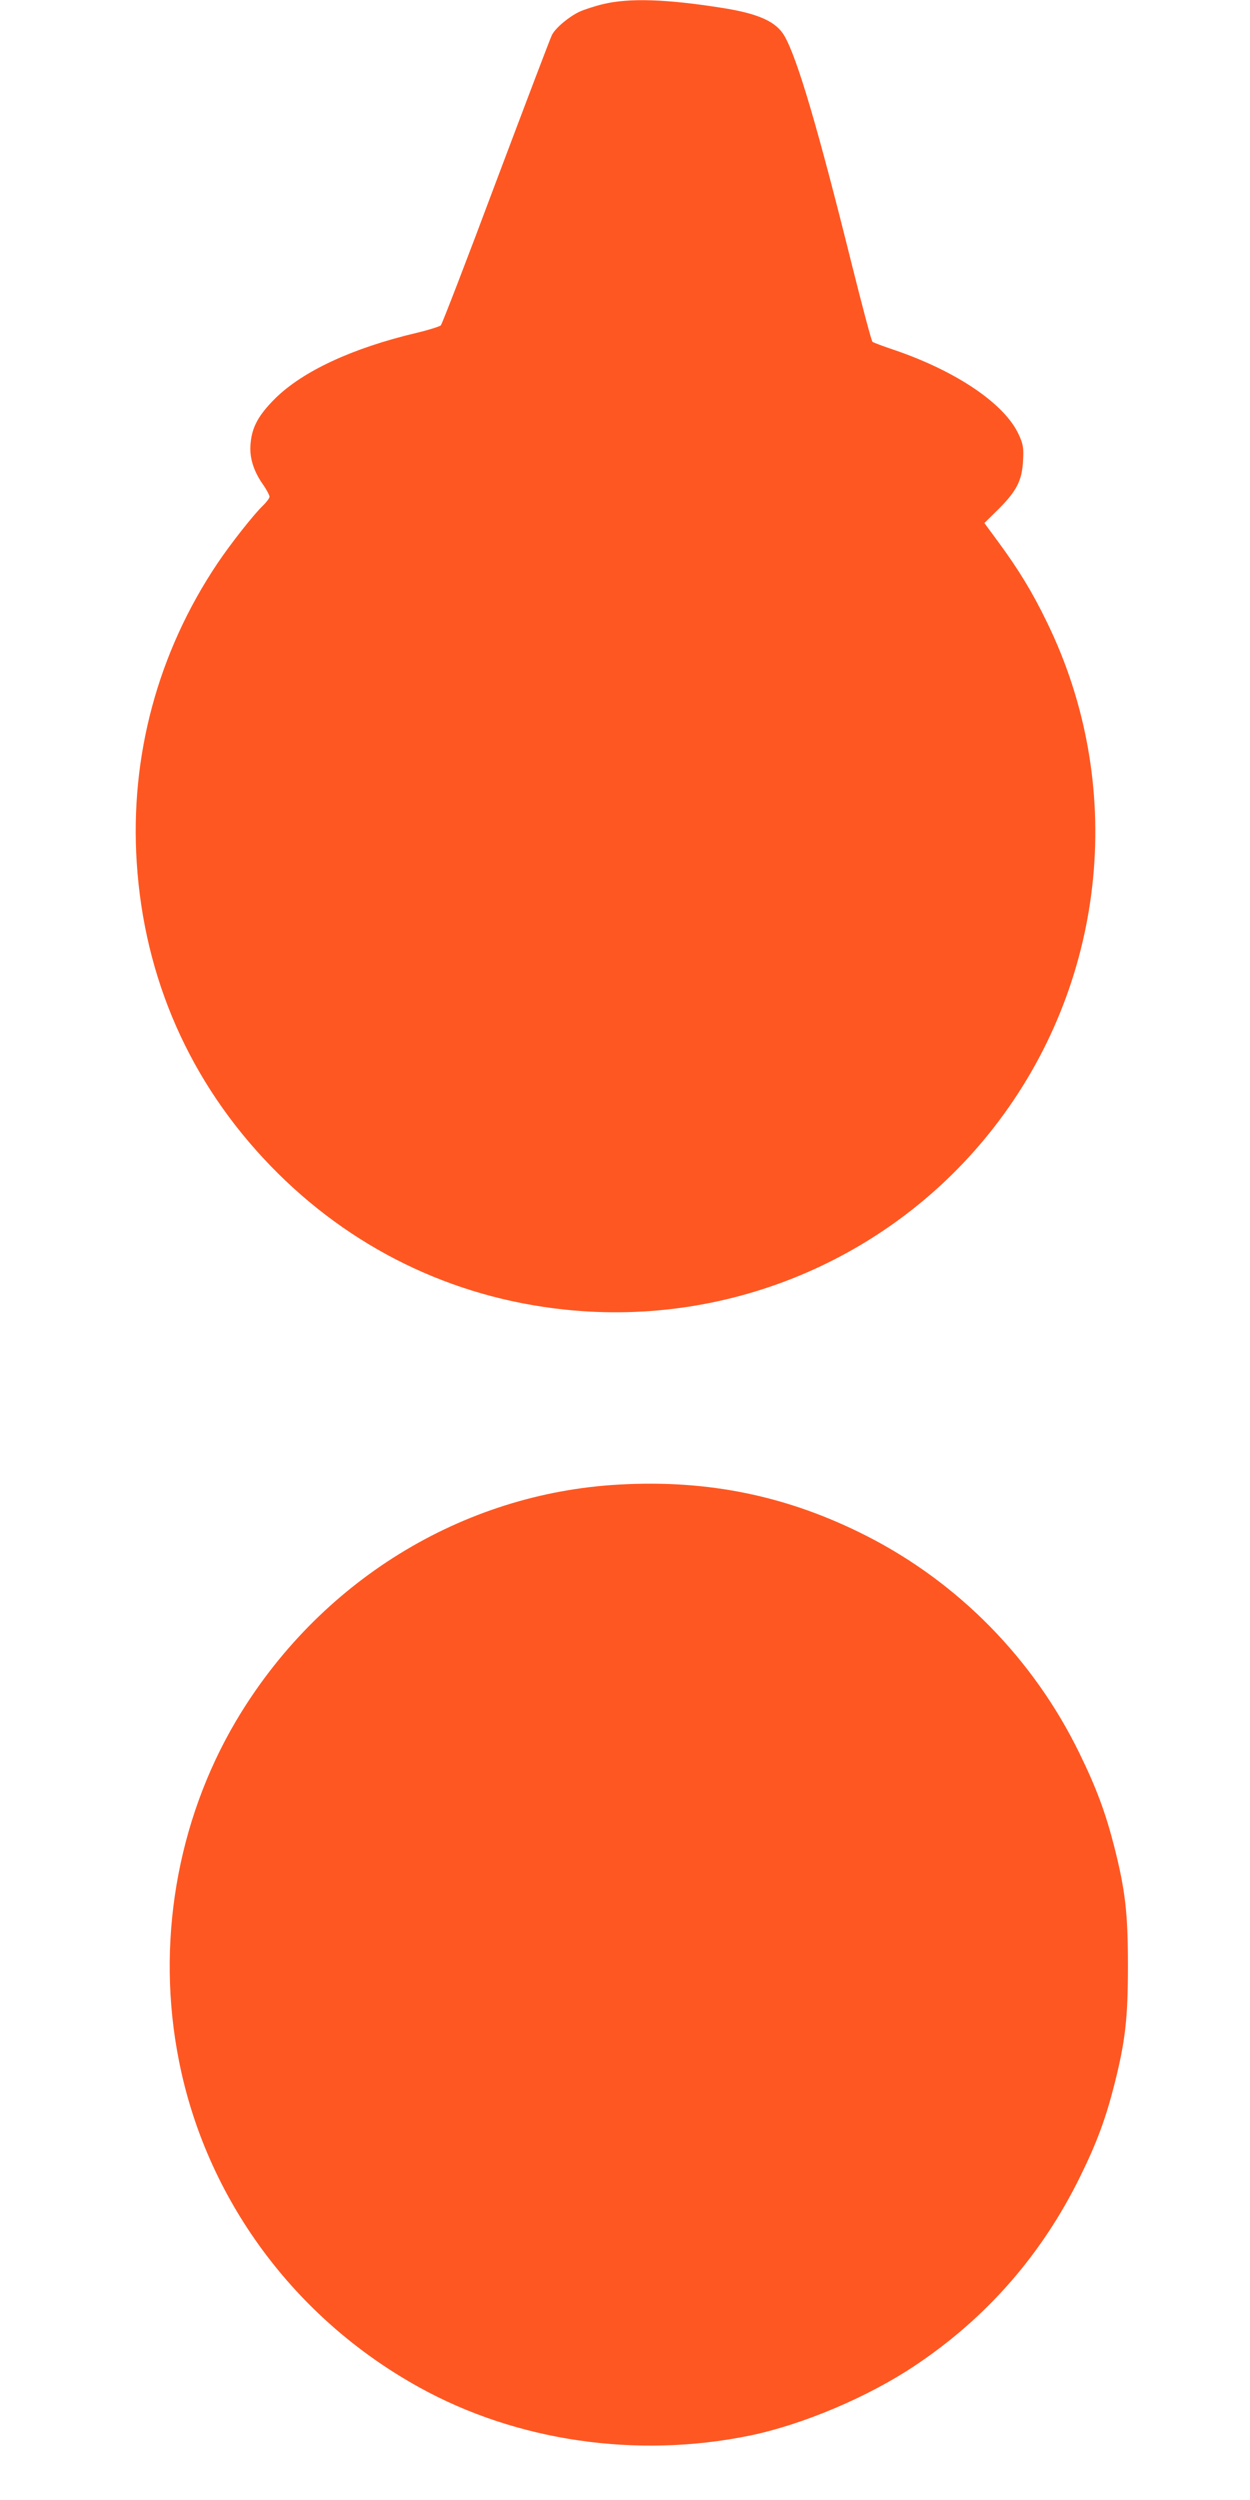
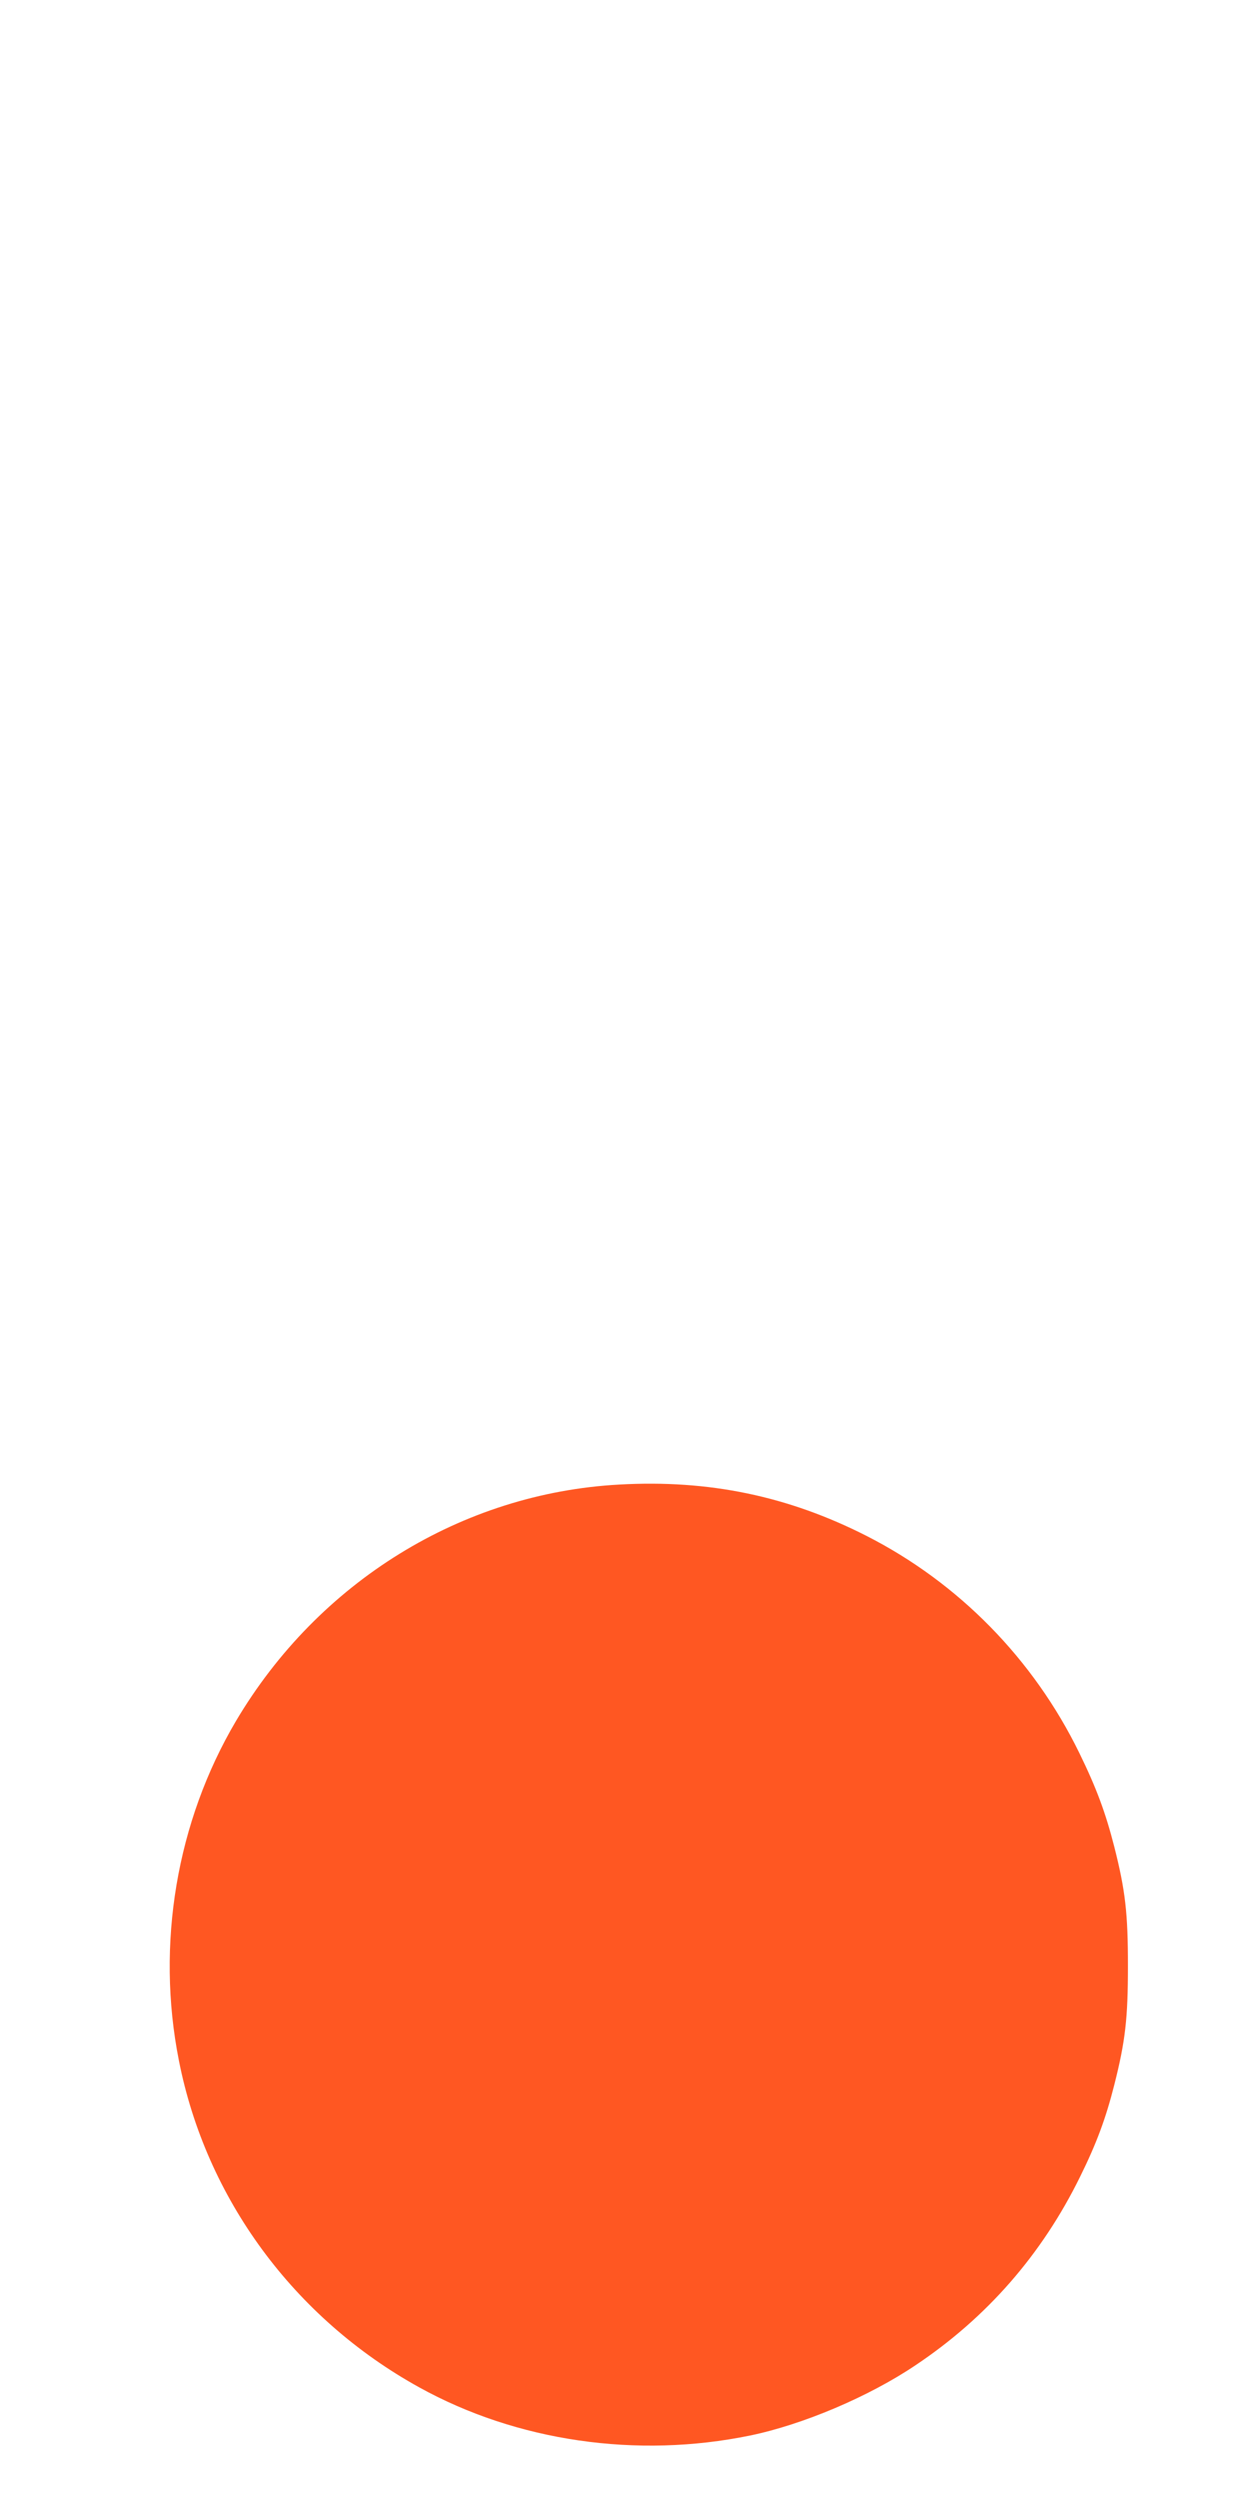
<svg xmlns="http://www.w3.org/2000/svg" version="1.0" width="640pt" height="1280pt" viewBox="0 0 640 1280" preserveAspectRatio="xMidYMid meet">
  <g transform="translate(0,1280) scale(0.1,-0.1)" fill="#ff5722" stroke="none">
-     <path d="M3088 12779 c-42 -10 -97 -28 -121 -39 -55 -26 -123 -83 -141 -119 -8 -15 -136 -353 -286 -751 -149 -399 -277 -730 -283 -736 -7 -6 -64 -24 -127 -39 -325 -77 -579 -195 -721 -335 -85 -85 -119 -146 -126 -231 -7 -69 14 -139 63 -209 19 -27 34 -56 34 -63 0 -7 -14 -26 -31 -43 -48 -45 -169 -199 -236 -299 -305 -455 -448 -987 -413 -1530 38 -595 273 -1128 685 -1554 406 -420 928 -675 1505 -736 861 -92 1707 276 2225 967 554 737 649 1727 245 2553 -75 155 -145 269 -250 412 l-70 95 73 72 c93 93 120 147 125 248 4 66 0 85 -22 133 -71 156 -315 322 -631 431 -60 20 -114 40 -118 44 -5 4 -53 185 -107 401 -172 692 -277 1048 -343 1164 -42 74 -133 115 -316 144 -288 46 -480 52 -613 20z" />
-     <path d="M3170 5199 c-805 -44 -1540 -498 -1962 -1211 -304 -515 -410 -1143 -292 -1738 139 -707 590 -1319 1230 -1673 500 -277 1115 -366 1694 -247 271 56 608 199 846 359 367 245 649 569 844 966 85 172 132 300 175 470 57 225 70 341 70 610 0 269 -13 385 -70 610 -44 172 -90 298 -179 480 -235 481 -618 871 -1089 1111 -401 204 -807 289 -1267 263z" />
+     <path d="M3170 5199 c-805 -44 -1540 -498 -1962 -1211 -304 -515 -410 -1143 -292 -1738 139 -707 590 -1319 1230 -1673 500 -277 1115 -366 1694 -247 271 56 608 199 846 359 367 245 649 569 844 966 85 172 132 300 175 470 57 225 70 341 70 610 0 269 -13 385 -70 610 -44 172 -90 298 -179 480 -235 481 -618 871 -1089 1111 -401 204 -807 289 -1267 263" />
  </g>
</svg>